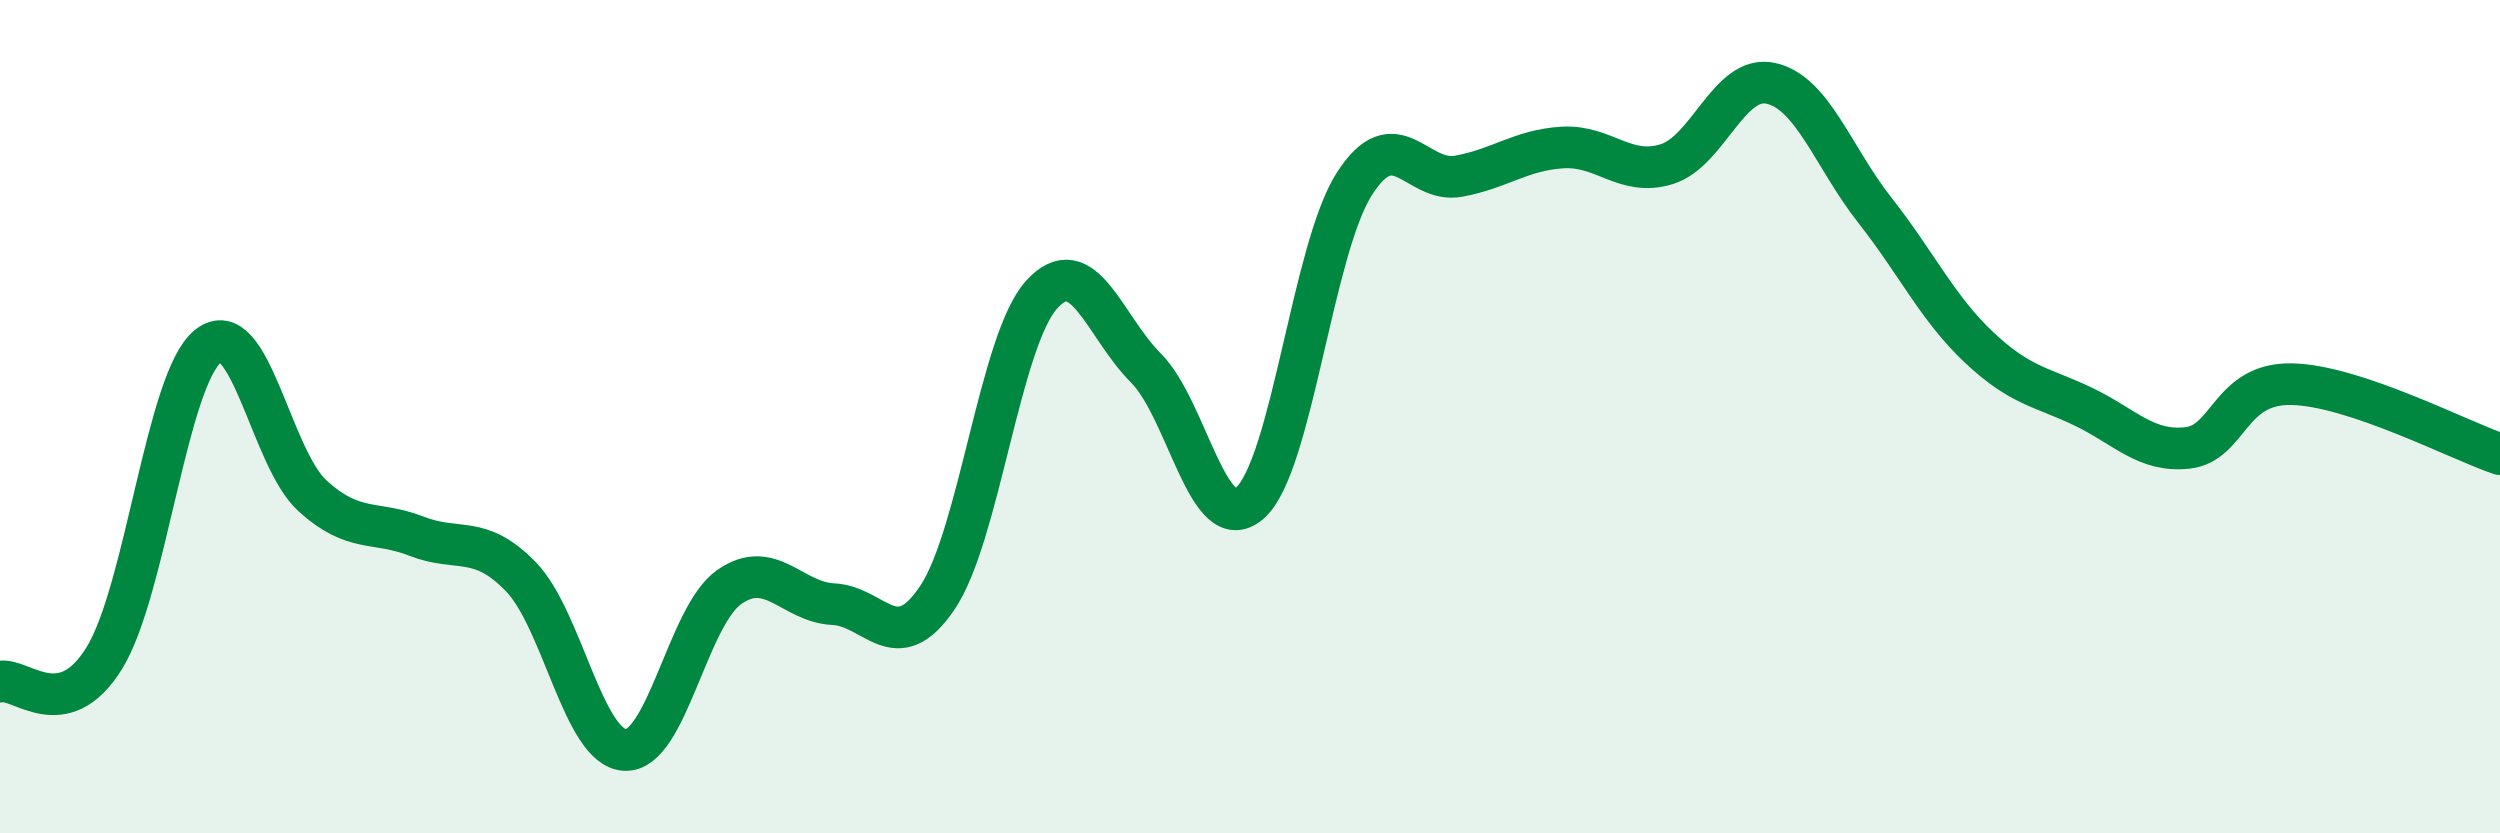
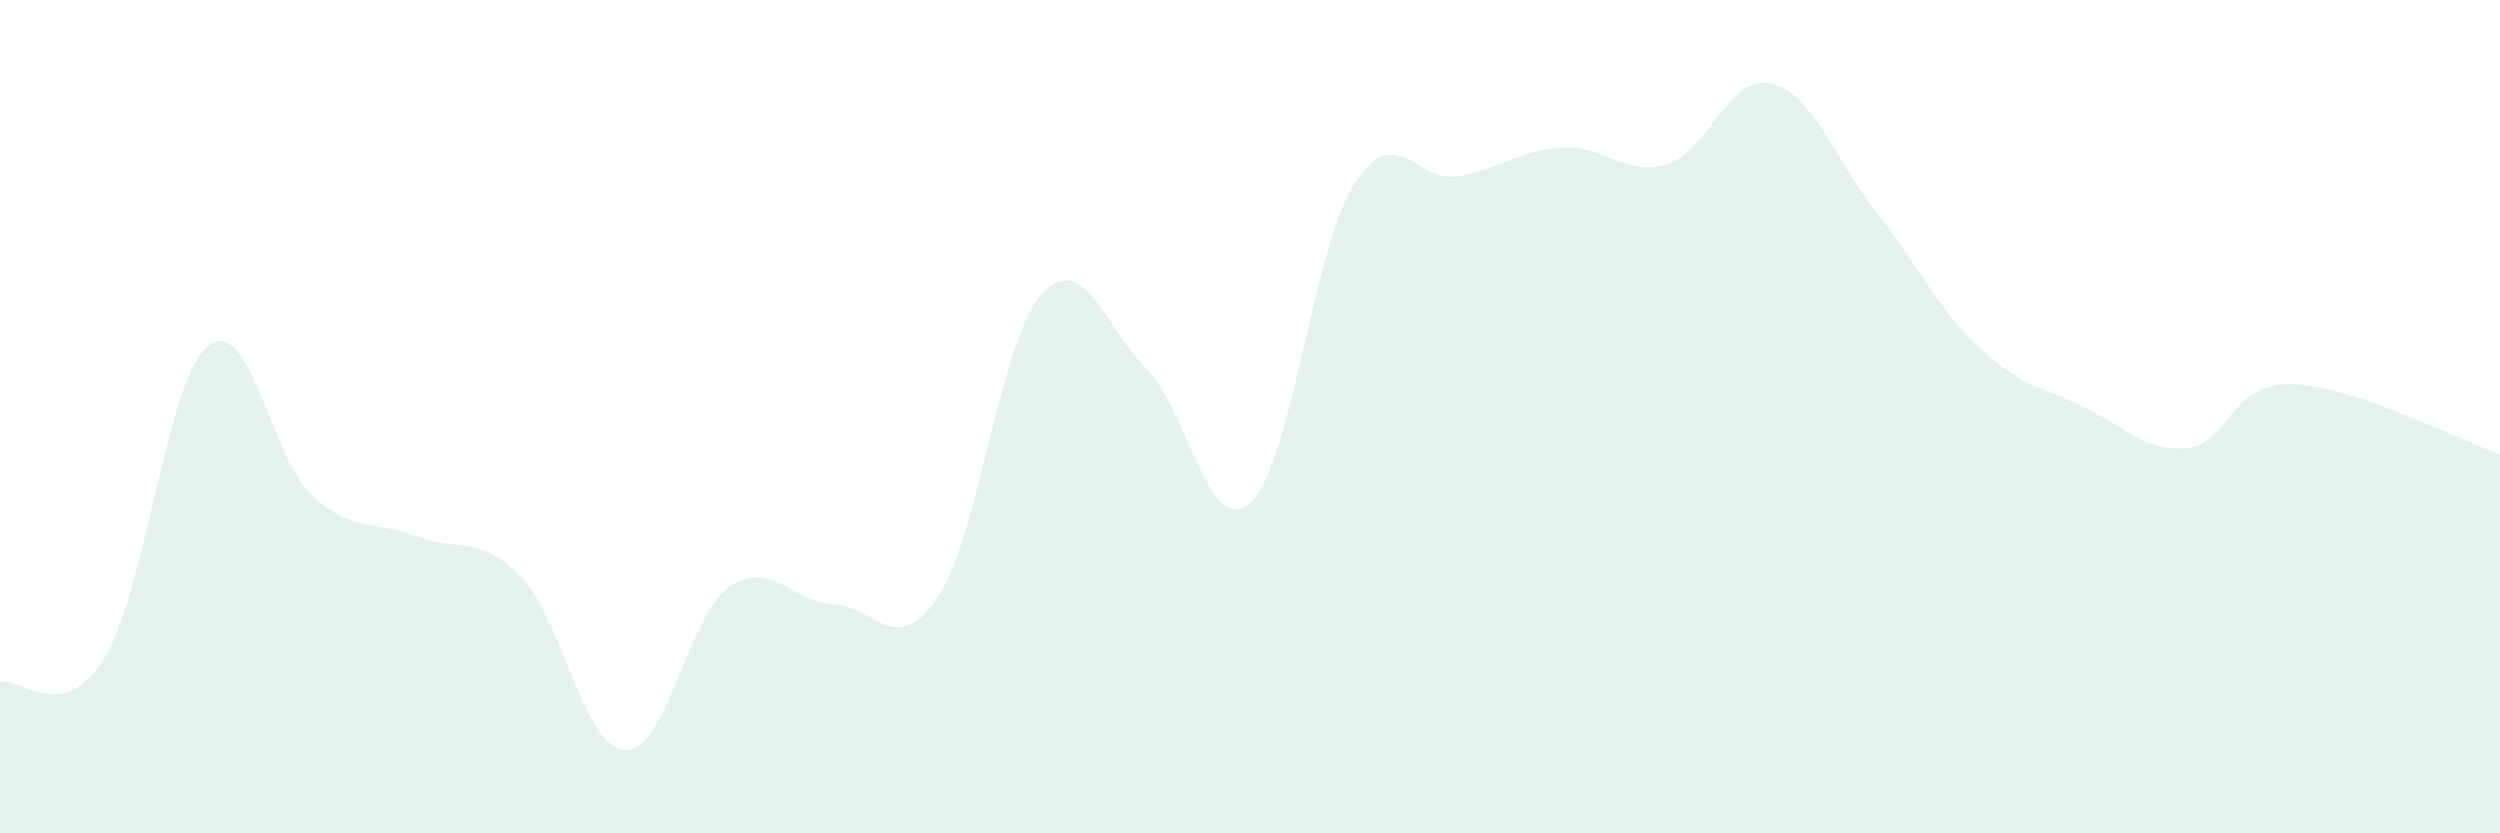
<svg xmlns="http://www.w3.org/2000/svg" width="60" height="20" viewBox="0 0 60 20">
  <path d="M 0,16.36 C 0.5,16.25 1.5,17.41 2.5,15.8 C 3.5,14.19 4,9.08 5,8.3 C 6,7.52 6.5,10.99 7.5,11.9 C 8.5,12.81 9,12.48 10,12.87 C 11,13.26 11.5,12.81 12.5,13.84 C 13.5,14.87 14,17.95 15,18 C 16,18.05 16.5,14.79 17.5,14.09 C 18.5,13.39 19,14.45 20,14.5 C 21,14.55 21.5,15.83 22.5,14.34 C 23.5,12.85 24,8.17 25,7.07 C 26,5.97 26.5,7.83 27.5,8.83 C 28.5,9.83 29,12.95 30,12.07 C 31,11.19 31.5,5.99 32.5,4.42 C 33.5,2.85 34,4.41 35,4.23 C 36,4.05 36.5,3.6 37.5,3.54 C 38.5,3.48 39,4.25 40,3.94 C 41,3.63 41.5,1.78 42.5,2 C 43.5,2.22 44,3.78 45,5.05 C 46,6.32 46.5,7.4 47.5,8.34 C 48.5,9.28 49,9.28 50,9.76 C 51,10.24 51.5,10.86 52.5,10.75 C 53.5,10.64 53.5,9.19 55,9.22 C 56.5,9.25 59,10.56 60,10.9L60 20L0 20Z" fill="#008740" opacity="0.1" stroke-linecap="round" stroke-linejoin="round" />
-   <path d="M 0,16.36 C 0.5,16.25 1.5,17.41 2.5,15.8 C 3.5,14.19 4,9.08 5,8.3 C 6,7.52 6.5,10.99 7.5,11.9 C 8.5,12.81 9,12.48 10,12.87 C 11,13.26 11.5,12.81 12.5,13.84 C 13.5,14.87 14,17.95 15,18 C 16,18.05 16.5,14.79 17.5,14.09 C 18.5,13.39 19,14.45 20,14.5 C 21,14.55 21.5,15.83 22.5,14.34 C 23.5,12.85 24,8.17 25,7.07 C 26,5.97 26.5,7.83 27.5,8.83 C 28.5,9.83 29,12.95 30,12.07 C 31,11.19 31.5,5.99 32.5,4.42 C 33.5,2.85 34,4.41 35,4.23 C 36,4.05 36.5,3.6 37.5,3.54 C 38.5,3.48 39,4.25 40,3.94 C 41,3.63 41.5,1.78 42.5,2 C 43.5,2.22 44,3.78 45,5.05 C 46,6.32 46.5,7.4 47.5,8.34 C 48.5,9.28 49,9.28 50,9.76 C 51,10.24 51.5,10.86 52.5,10.75 C 53.5,10.64 53.5,9.19 55,9.22 C 56.5,9.25 59,10.56 60,10.9" stroke="#008740" stroke-width="1" fill="none" stroke-linecap="round" stroke-linejoin="round" />
</svg>